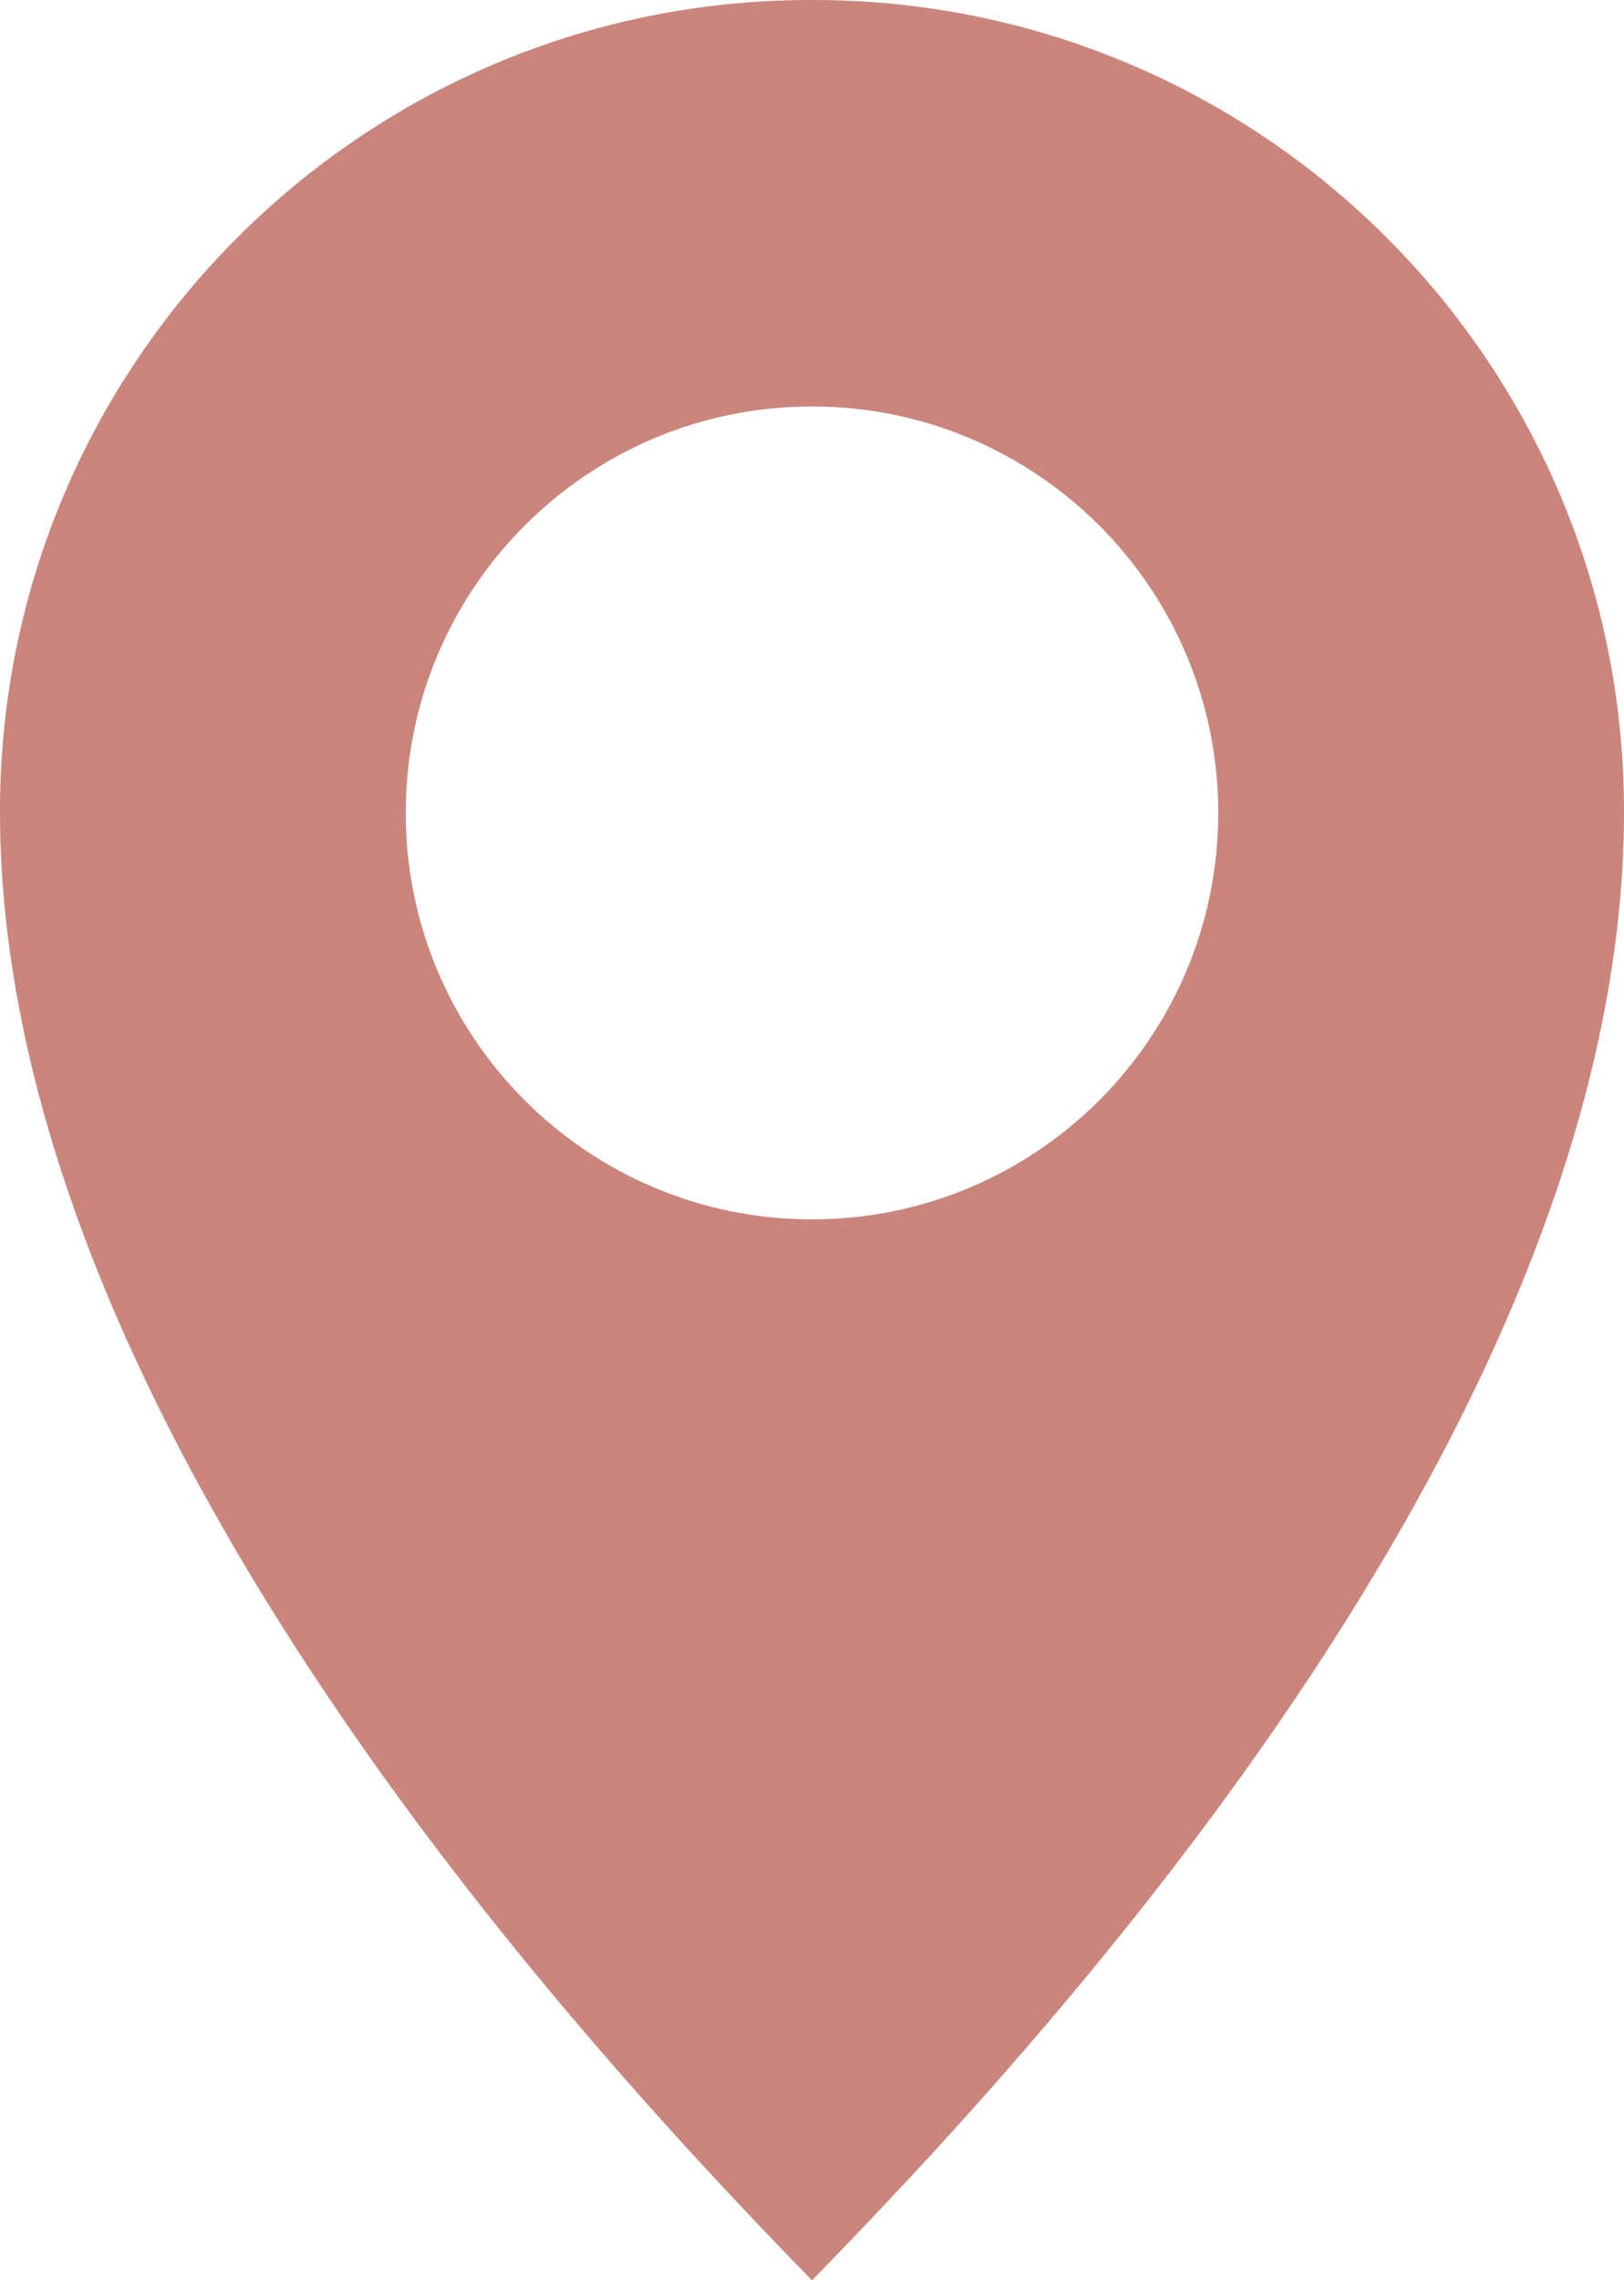
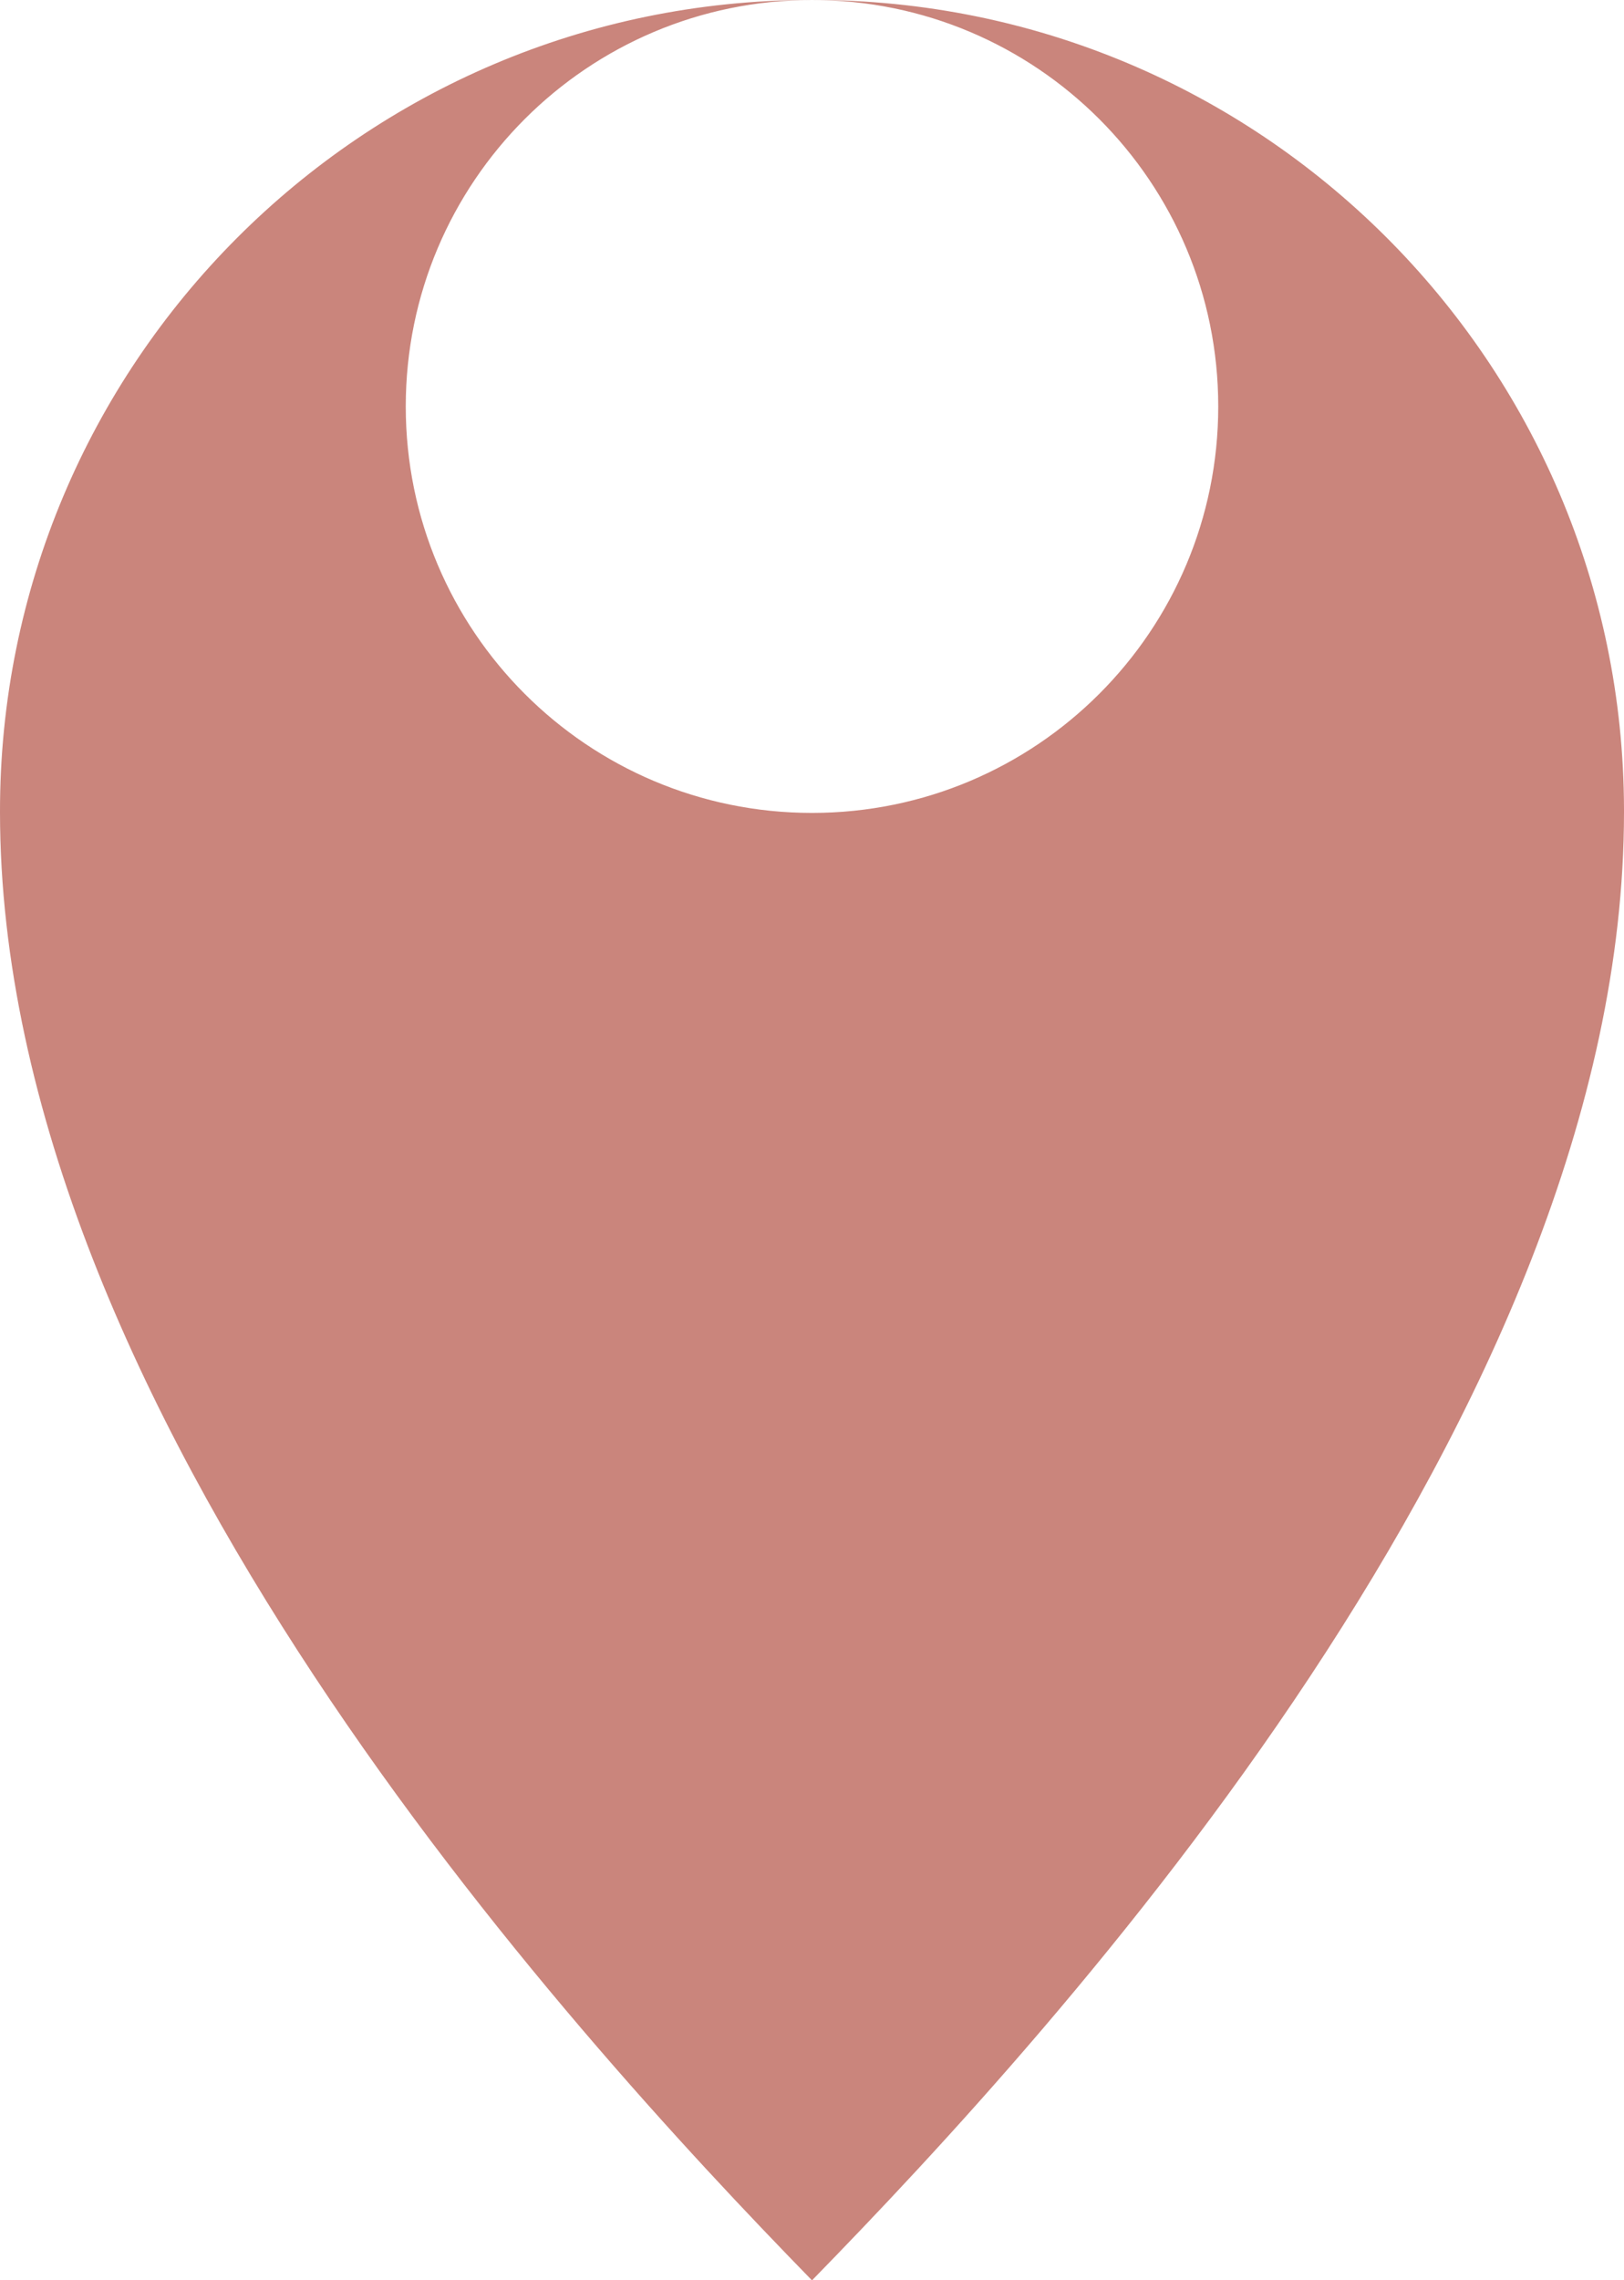
<svg xmlns="http://www.w3.org/2000/svg" fill="#CA857C" id="Ebene_2" viewBox="0 0 233.06 327.07">
  <g id="Ebene_1-2">
    <g id="Gruppe_48">
      <g id="Gruppe_36">
-         <path id="Pfad_261" d="M116.53,0c64.23-.11,116.4,51.85,116.53,116.09v.39c0,85.89-81.29,174.52-116.53,210.6C81.29,290.98,0,202.07,0,116.47-.08,52.24,51.91.1,116.15,0h.39ZM116.53,58.3c-32.2,0-58.3,26.1-58.3,58.3s26.1,58.3,58.3,58.3,58.3-26.1,58.3-58.3-26.1-58.3-58.3-58.3h0" />
+         <path id="Pfad_261" d="M116.53,0c64.23-.11,116.4,51.85,116.53,116.09v.39c0,85.89-81.29,174.52-116.53,210.6C81.29,290.98,0,202.07,0,116.47-.08,52.24,51.91.1,116.15,0h.39Zc-32.2,0-58.3,26.1-58.3,58.3s26.1,58.3,58.3,58.3,58.3-26.1,58.3-58.3-26.1-58.3-58.3-58.3h0" />
      </g>
    </g>
  </g>
</svg>